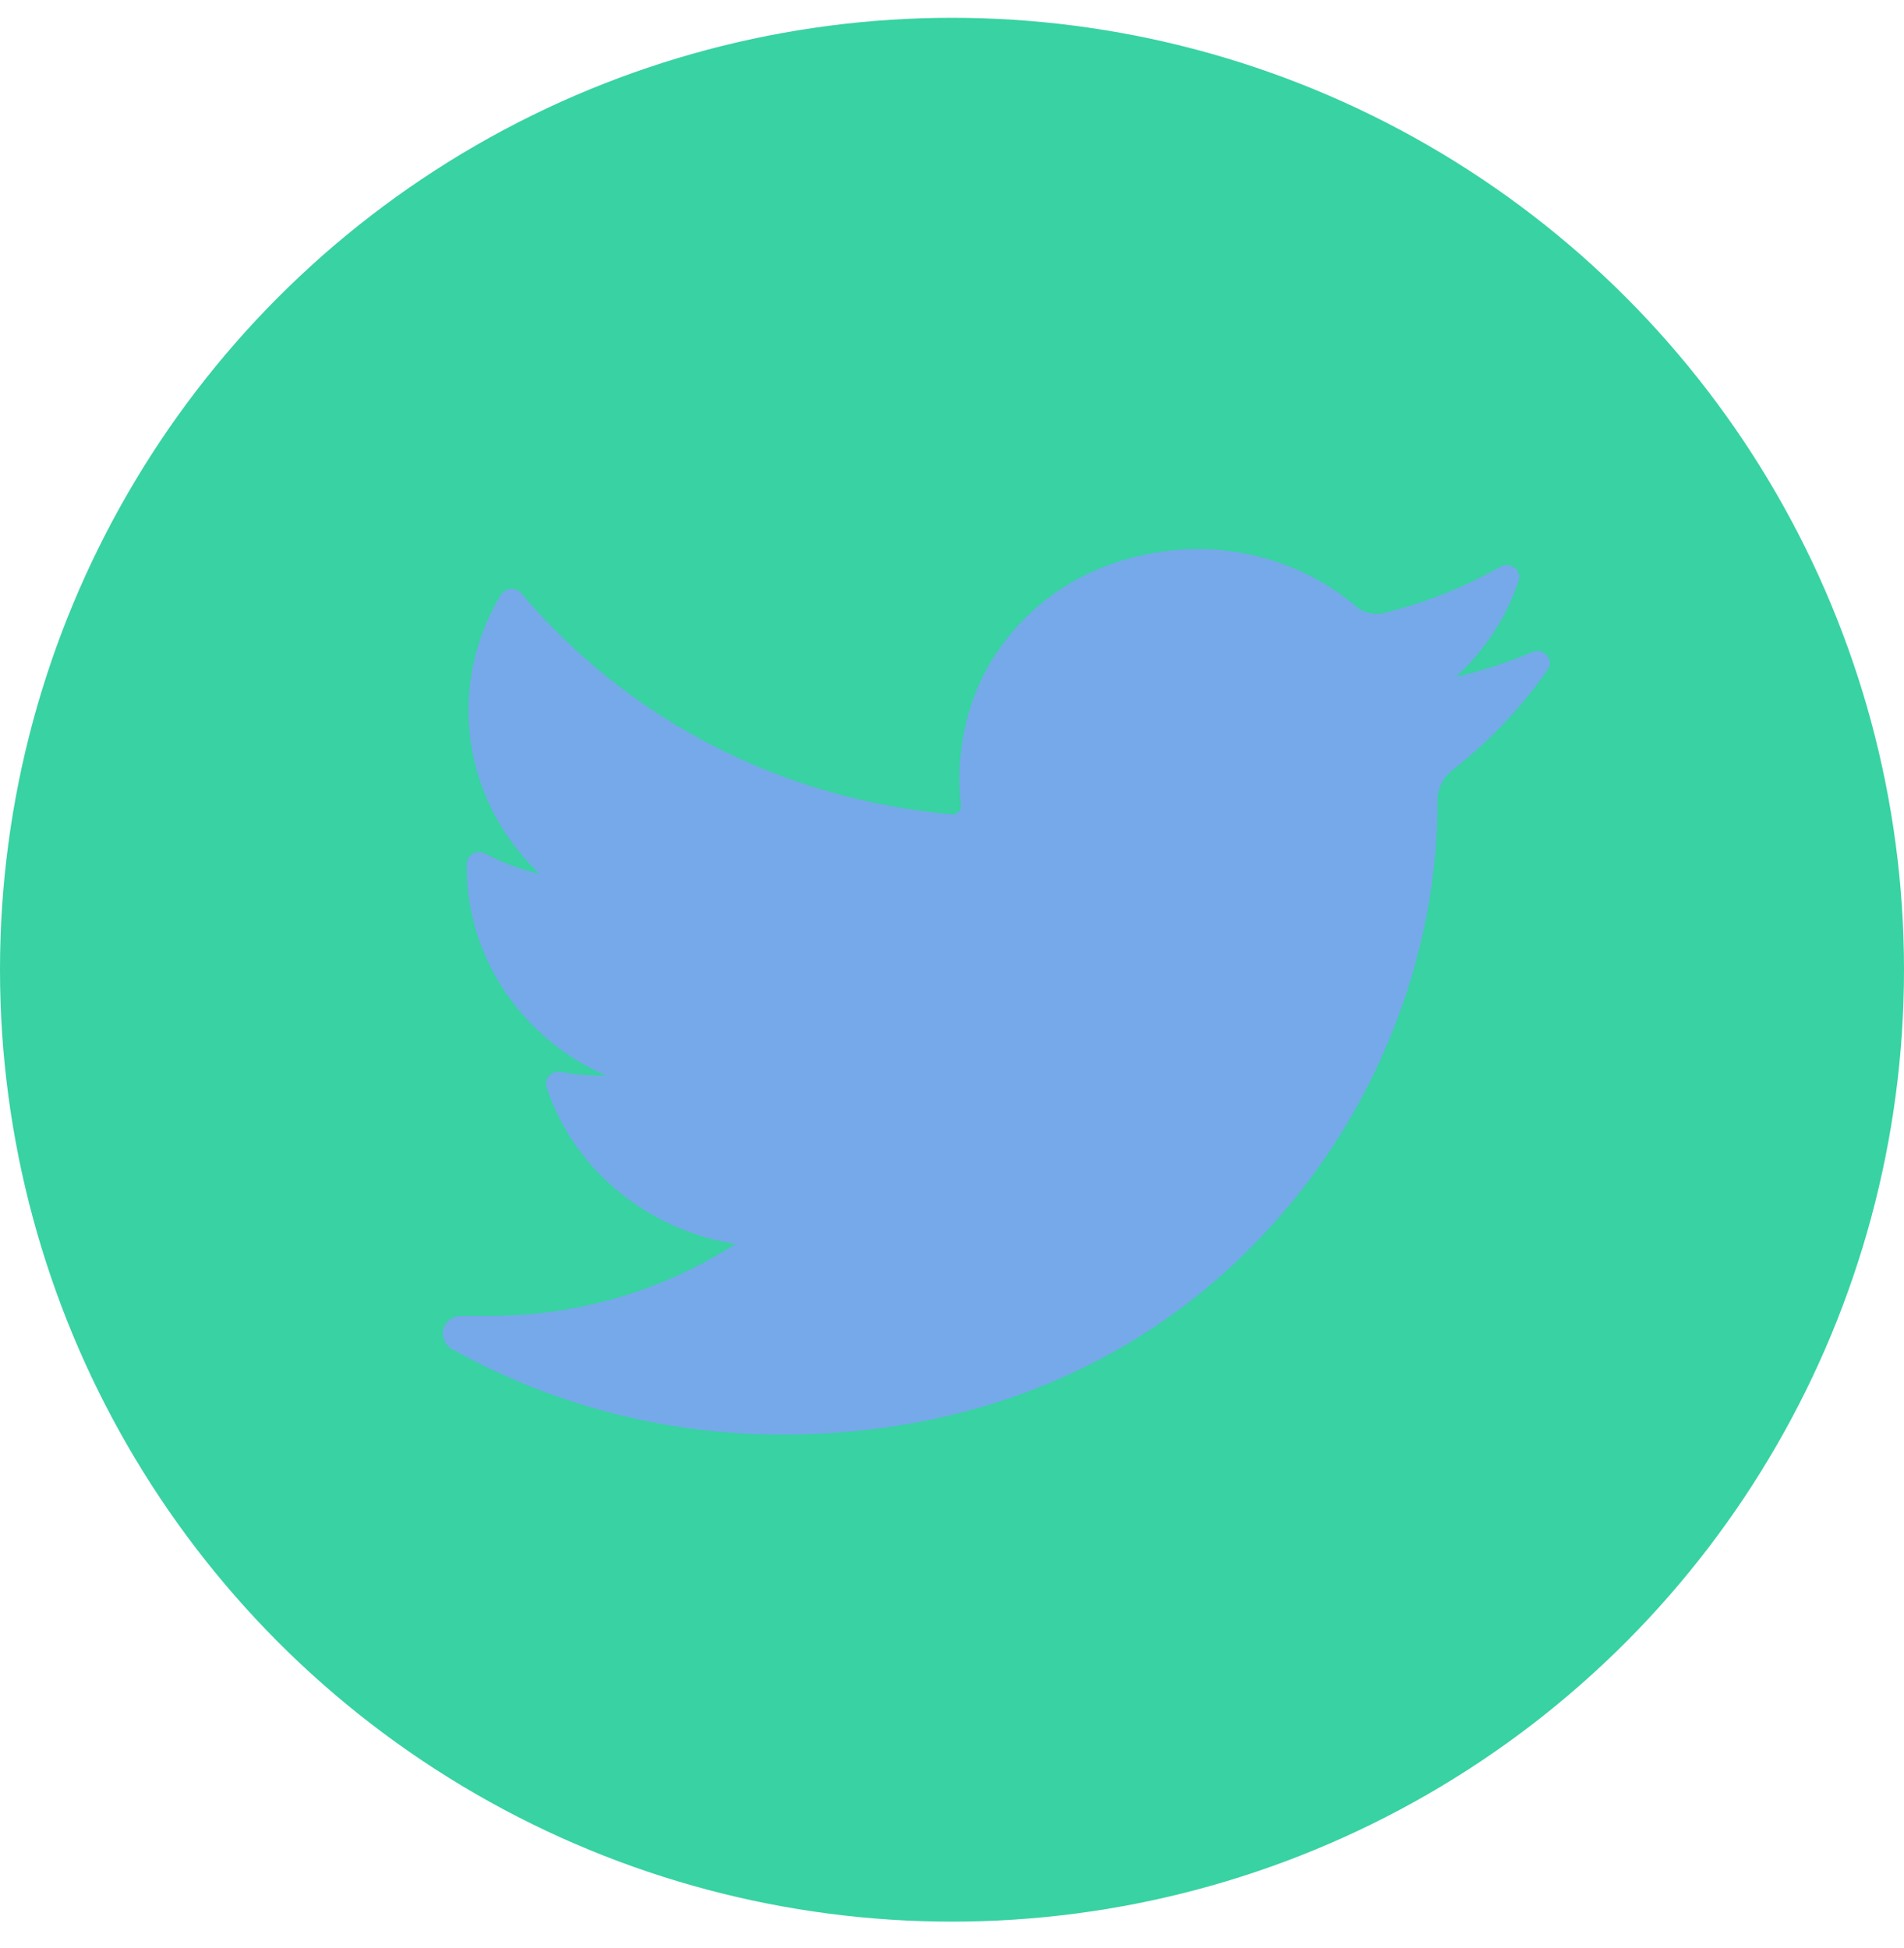
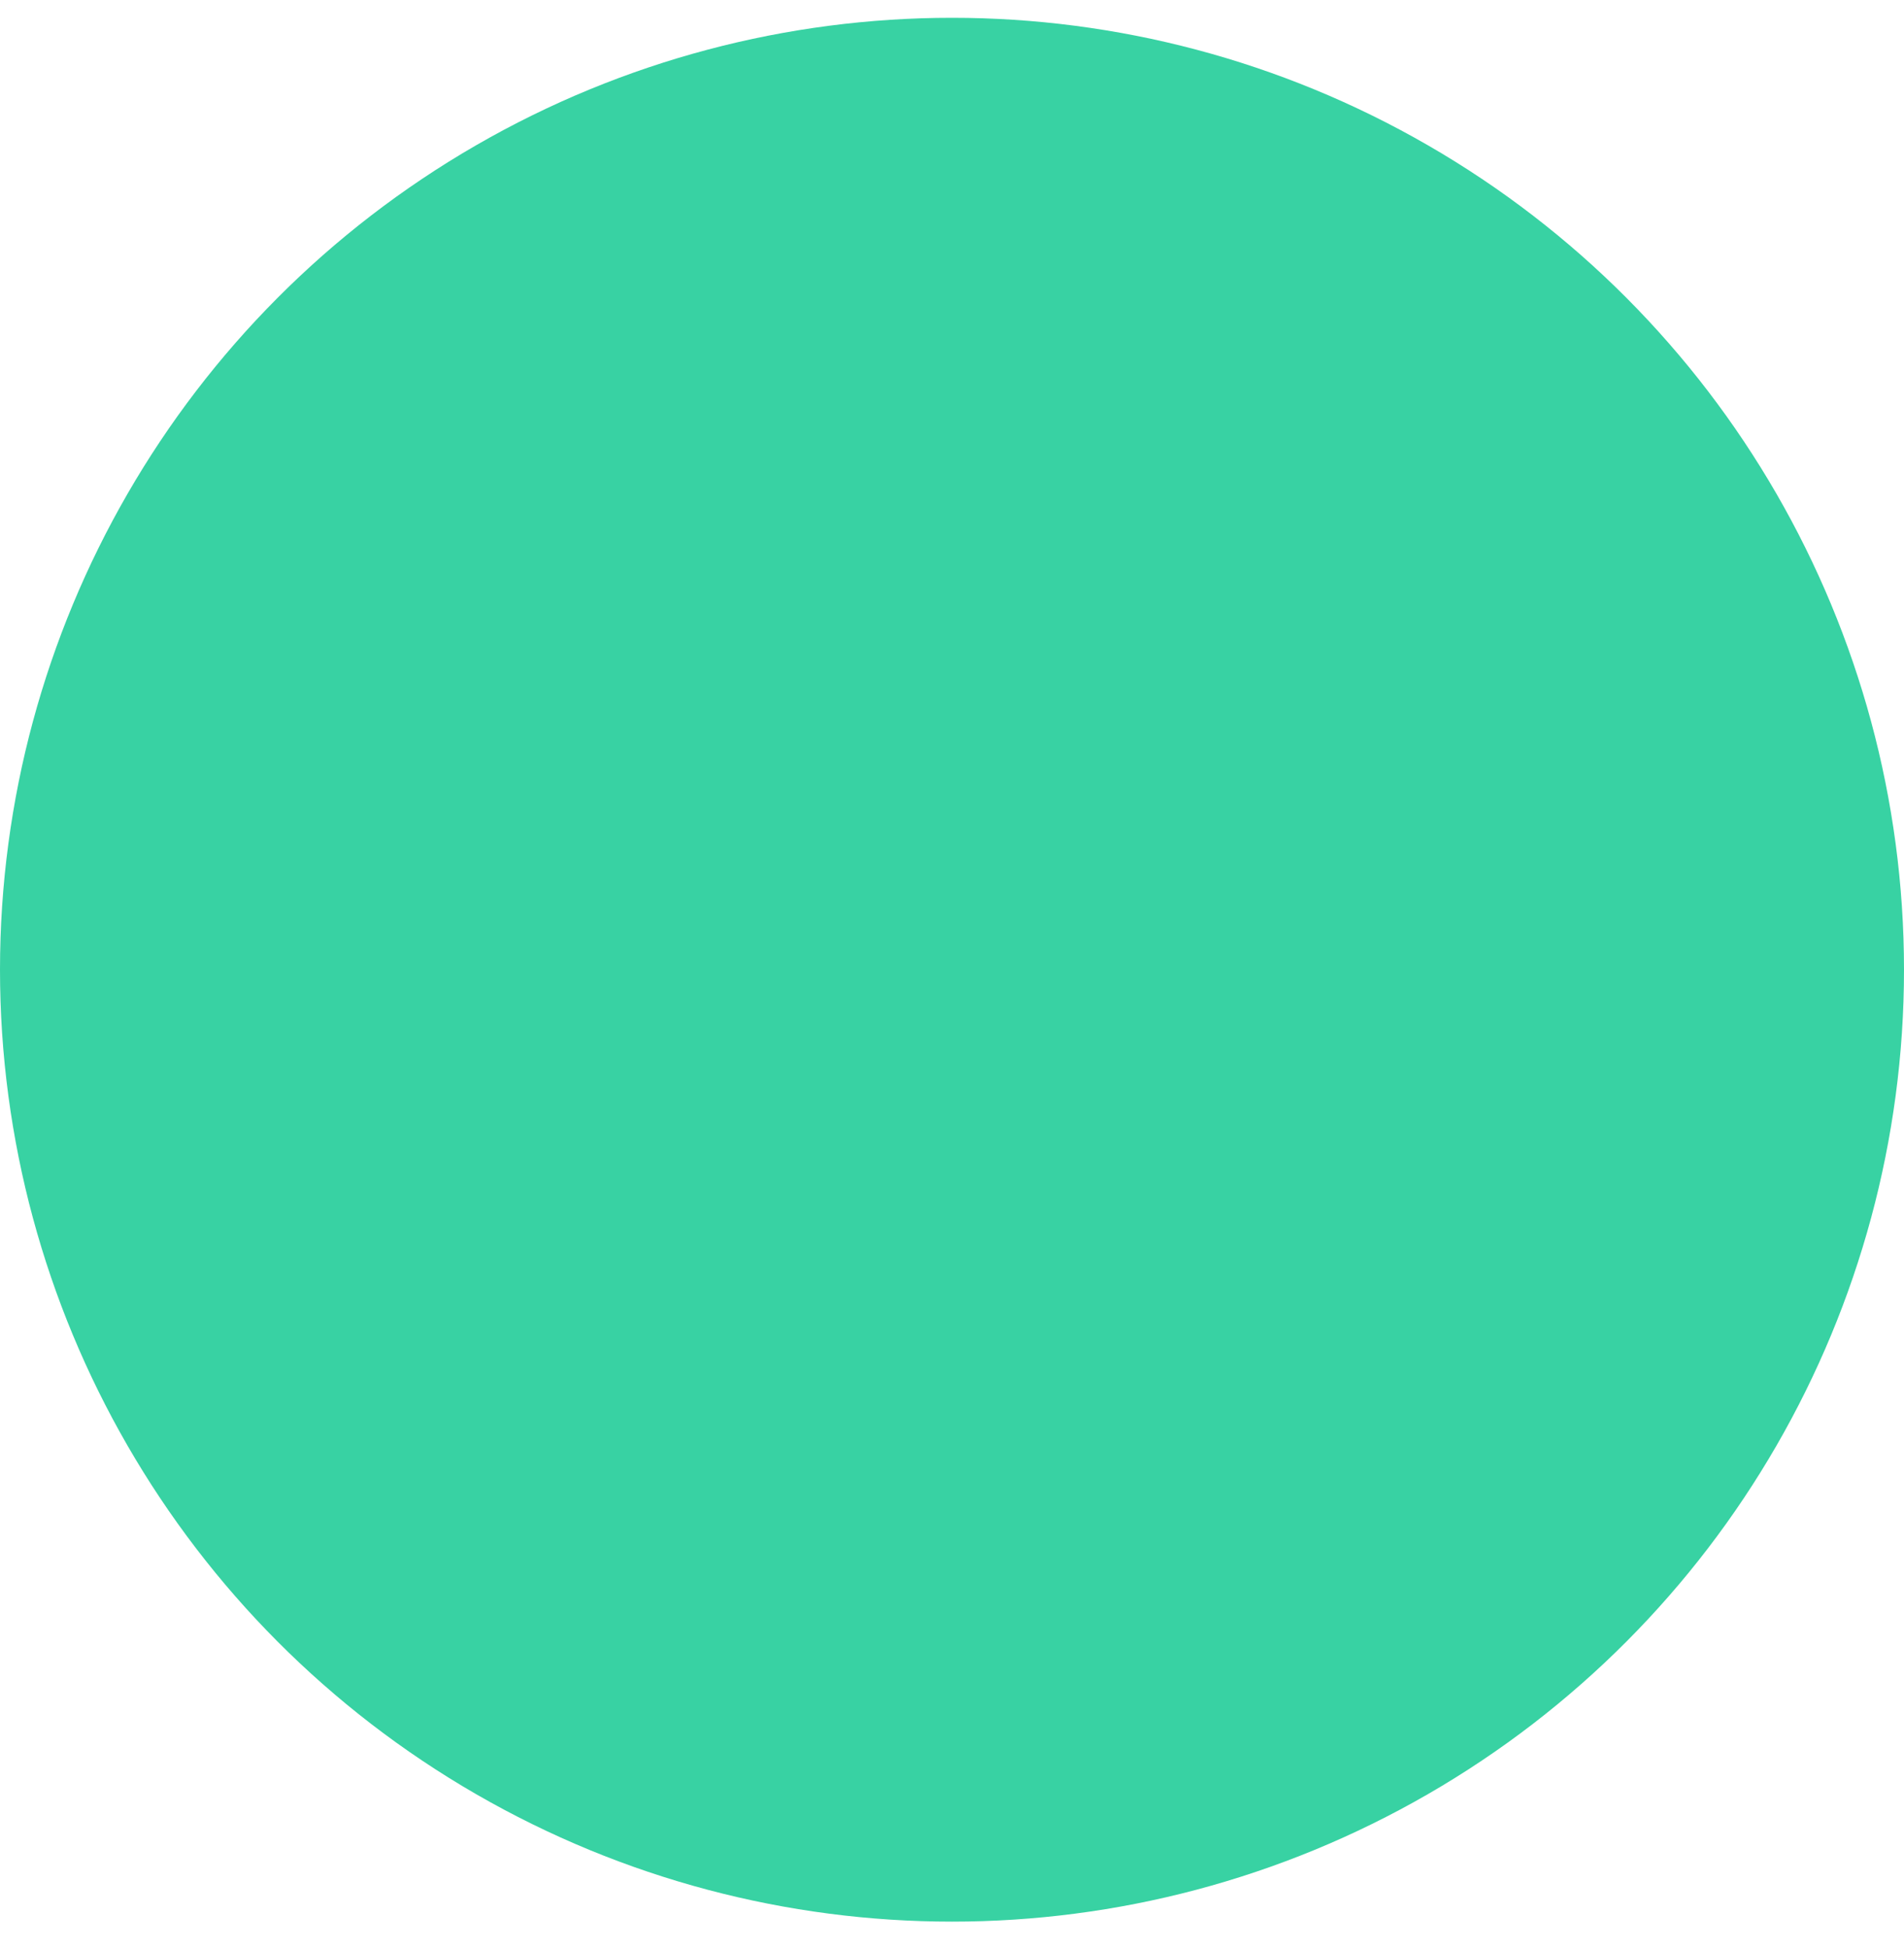
<svg xmlns="http://www.w3.org/2000/svg" width="43px" height="44px" viewBox="0 0 43 44" version="1.1">
  <title>RS icon - Twitter</title>
  <defs>
    <filter id="filter-1">
      <feColorMatrix in="SourceGraphic" type="matrix" values="0 0 0 0 1 0 0 0 0 1 0 0 0 0 1 0 0 0 1 0" />
    </filter>
  </defs>
  <g id="Zonings-&amp;-Maquettes" stroke="none" stroke-width="1" fill="none" fill-rule="evenodd">
    <g id="RS-icon---Twitter" transform="translate(0, 0.402)">
      <circle id="Oval-Copy-2" fill="#38D2A3" cx="21.5" cy="21.5" r="21.5" />
      <g filter="url(#filter-1)" id="twitter">
        <g transform="translate(10, 12)">
-           <path d="M24.602,2.327 C24.047,2.564 23.47,2.75 22.879,2.886 C23.531,2.29 24.021,1.545 24.297,0.713 L24.297,0.713 C24.376,0.475 24.108,0.27 23.885,0.397 L23.885,0.397 C23.062,0.867 22.175,1.219 21.25,1.444 C21.196,1.457 21.141,1.464 21.085,1.464 C20.917,1.464 20.753,1.404 20.624,1.294 C19.639,0.46 18.372,0 17.057,0 C16.489,0 15.914,0.085 15.35,0.254 C13.602,0.775 12.254,2.161 11.831,3.872 C11.672,4.513 11.629,5.156 11.703,5.781 C11.711,5.852 11.676,5.903 11.654,5.926 C11.616,5.967 11.562,5.991 11.506,5.991 C11.499,5.991 11.493,5.991 11.487,5.99 C7.661,5.648 4.211,3.876 1.773,0.999 L1.773,0.999 C1.649,0.852 1.41,0.87 1.311,1.034 L1.311,1.034 C0.834,1.822 0.581,2.723 0.581,3.64 C0.581,5.045 1.168,6.369 2.188,7.335 C1.759,7.237 1.344,7.083 0.959,6.877 L0.959,6.877 C0.772,6.777 0.543,6.905 0.54,7.111 L0.54,7.111 C0.513,9.198 1.784,11.056 3.688,11.892 C3.65,11.893 3.611,11.894 3.573,11.894 C3.271,11.894 2.966,11.866 2.665,11.81 L2.665,11.81 C2.455,11.772 2.278,11.963 2.344,12.159 L2.344,12.159 C2.961,14.015 4.623,15.382 6.61,15.693 C4.961,16.758 3.039,17.32 1.04,17.32 L0.417,17.319 C0.224,17.319 0.062,17.44 0.013,17.619 C-0.035,17.795 0.054,17.981 0.217,18.072 C2.471,19.333 5.041,20 7.651,20 C9.936,20 12.073,19.564 14.003,18.704 C15.773,17.916 17.337,16.789 18.651,15.354 C19.876,14.018 20.833,12.476 21.497,10.77 C22.13,9.144 22.465,7.409 22.465,5.753 L22.465,5.674 C22.465,5.408 22.59,5.158 22.808,4.987 C23.636,4.341 24.357,3.579 24.951,2.725 L24.951,2.725 C25.108,2.499 24.86,2.217 24.602,2.327 L24.602,2.327 Z" id="Path" fill="#76A9EA" fill-rule="nonzero" />
-         </g>
+           </g>
      </g>
    </g>
  </g>
</svg>